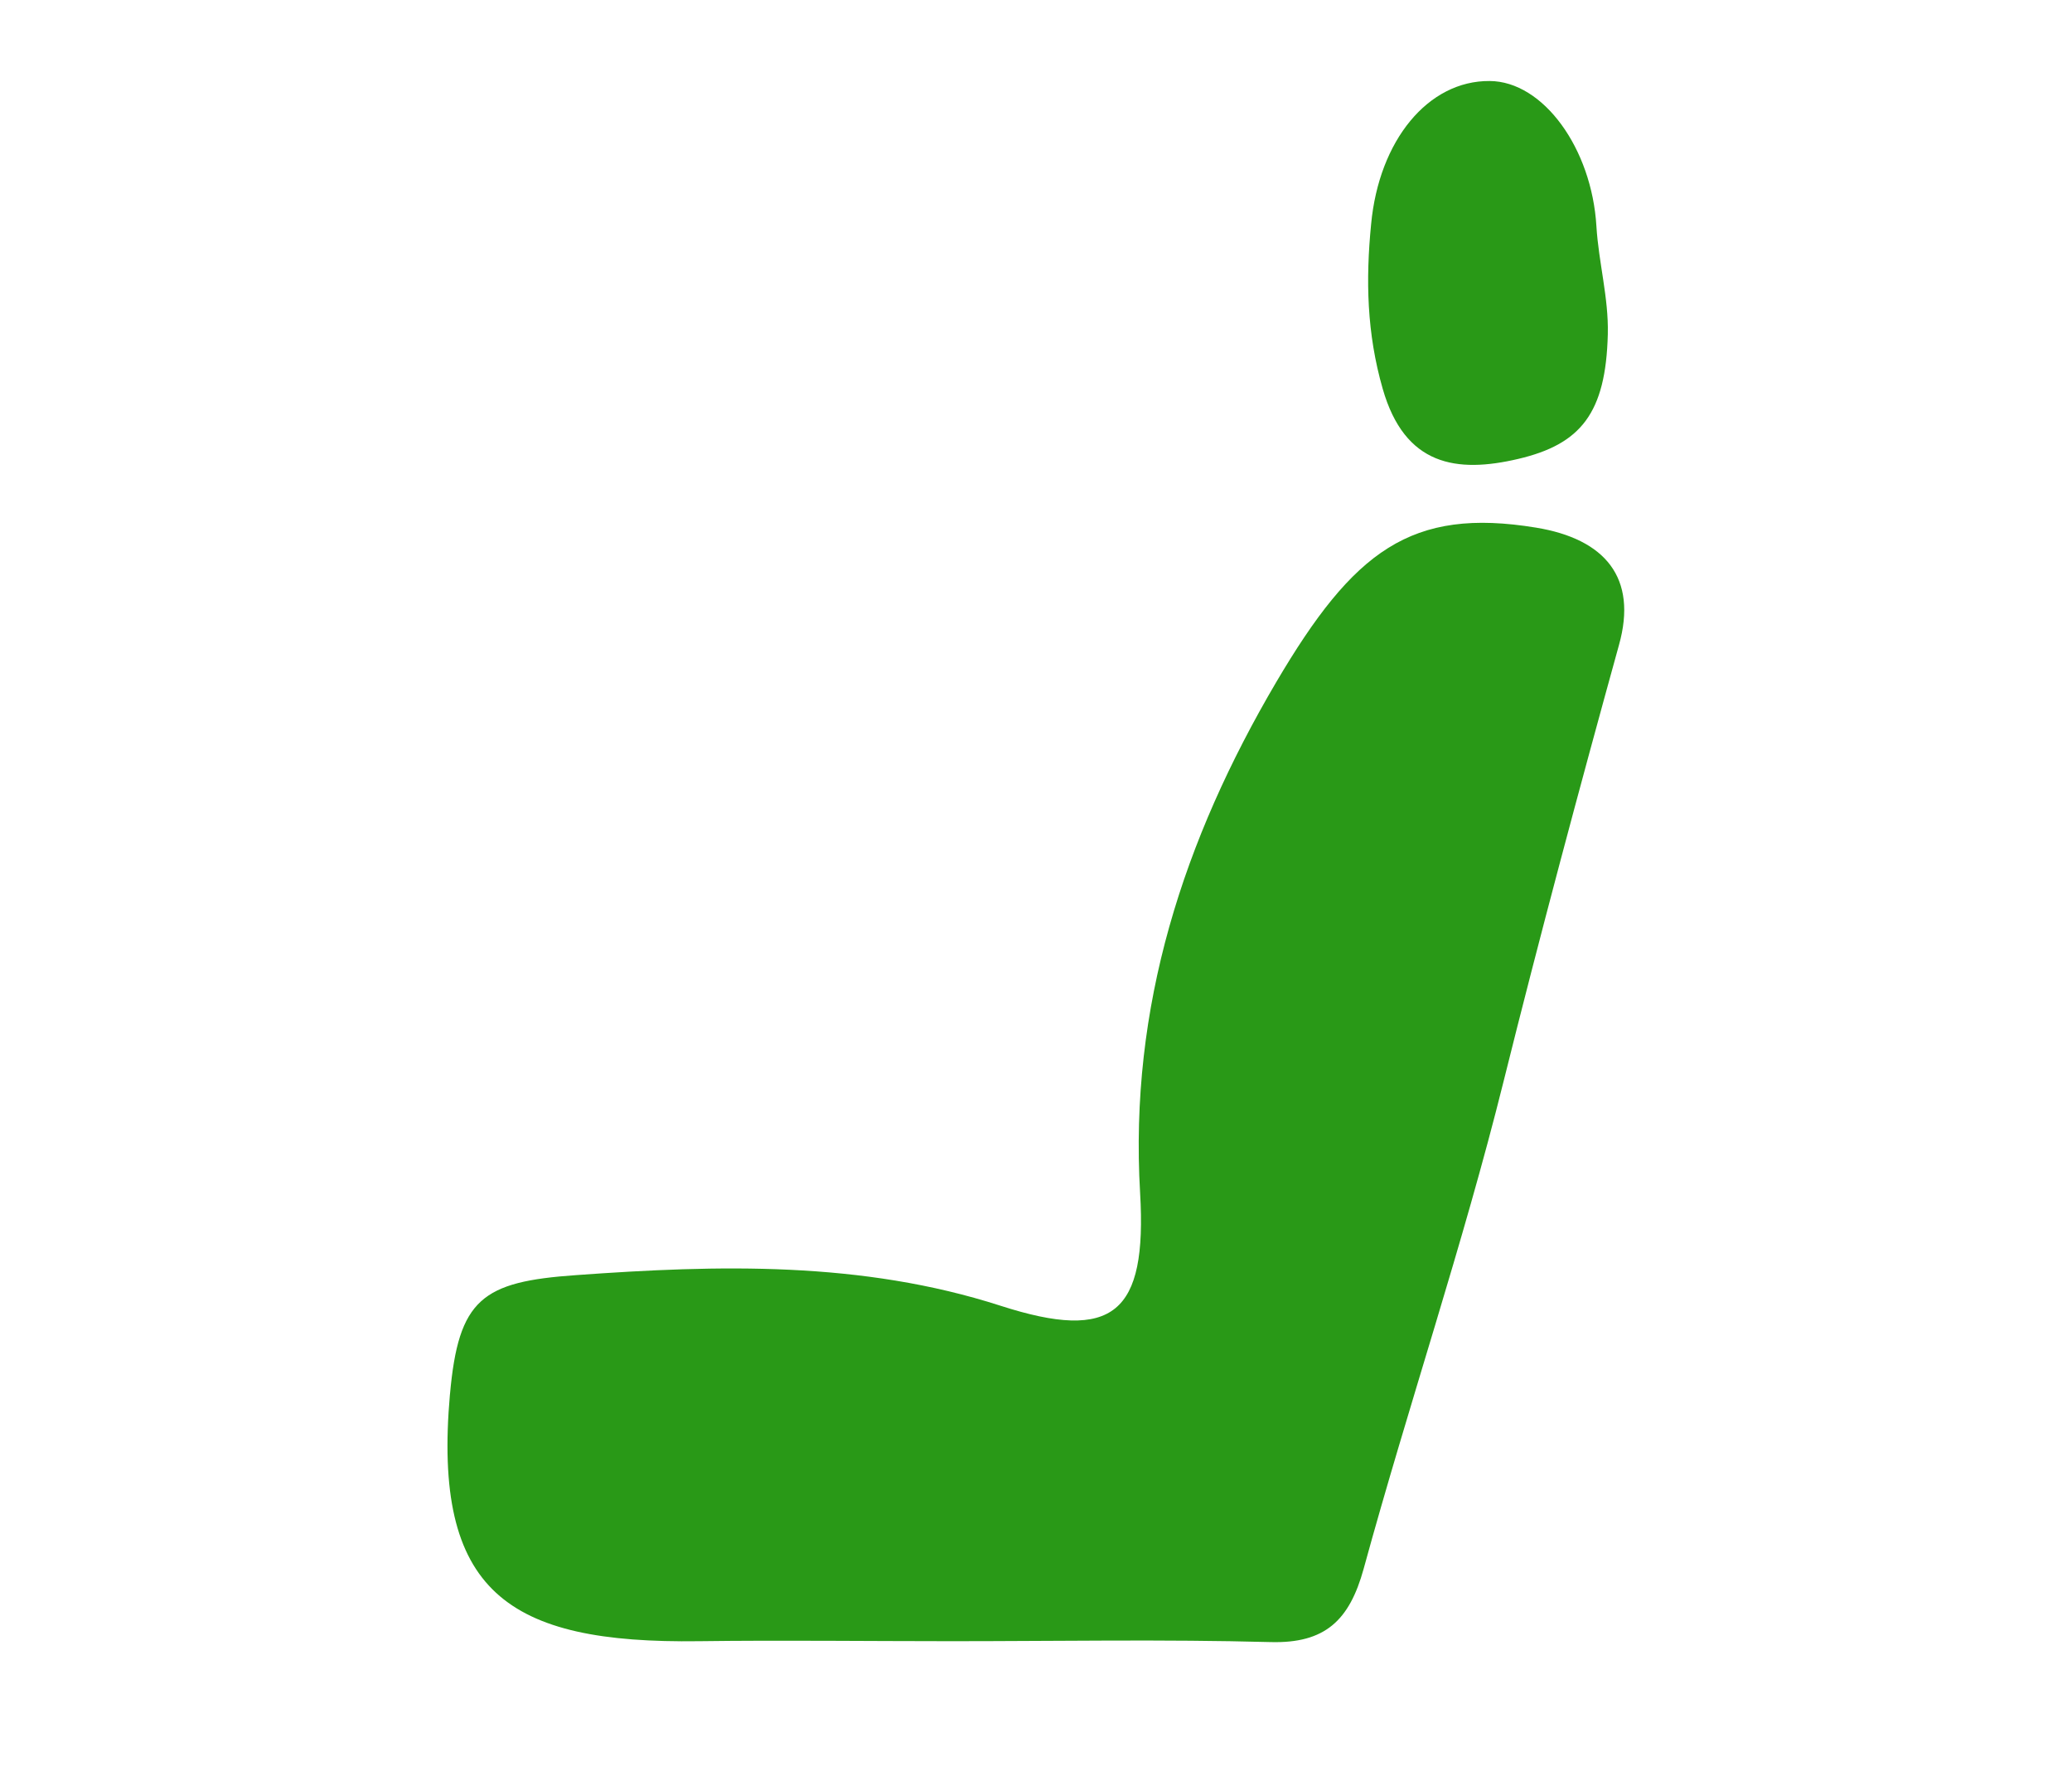
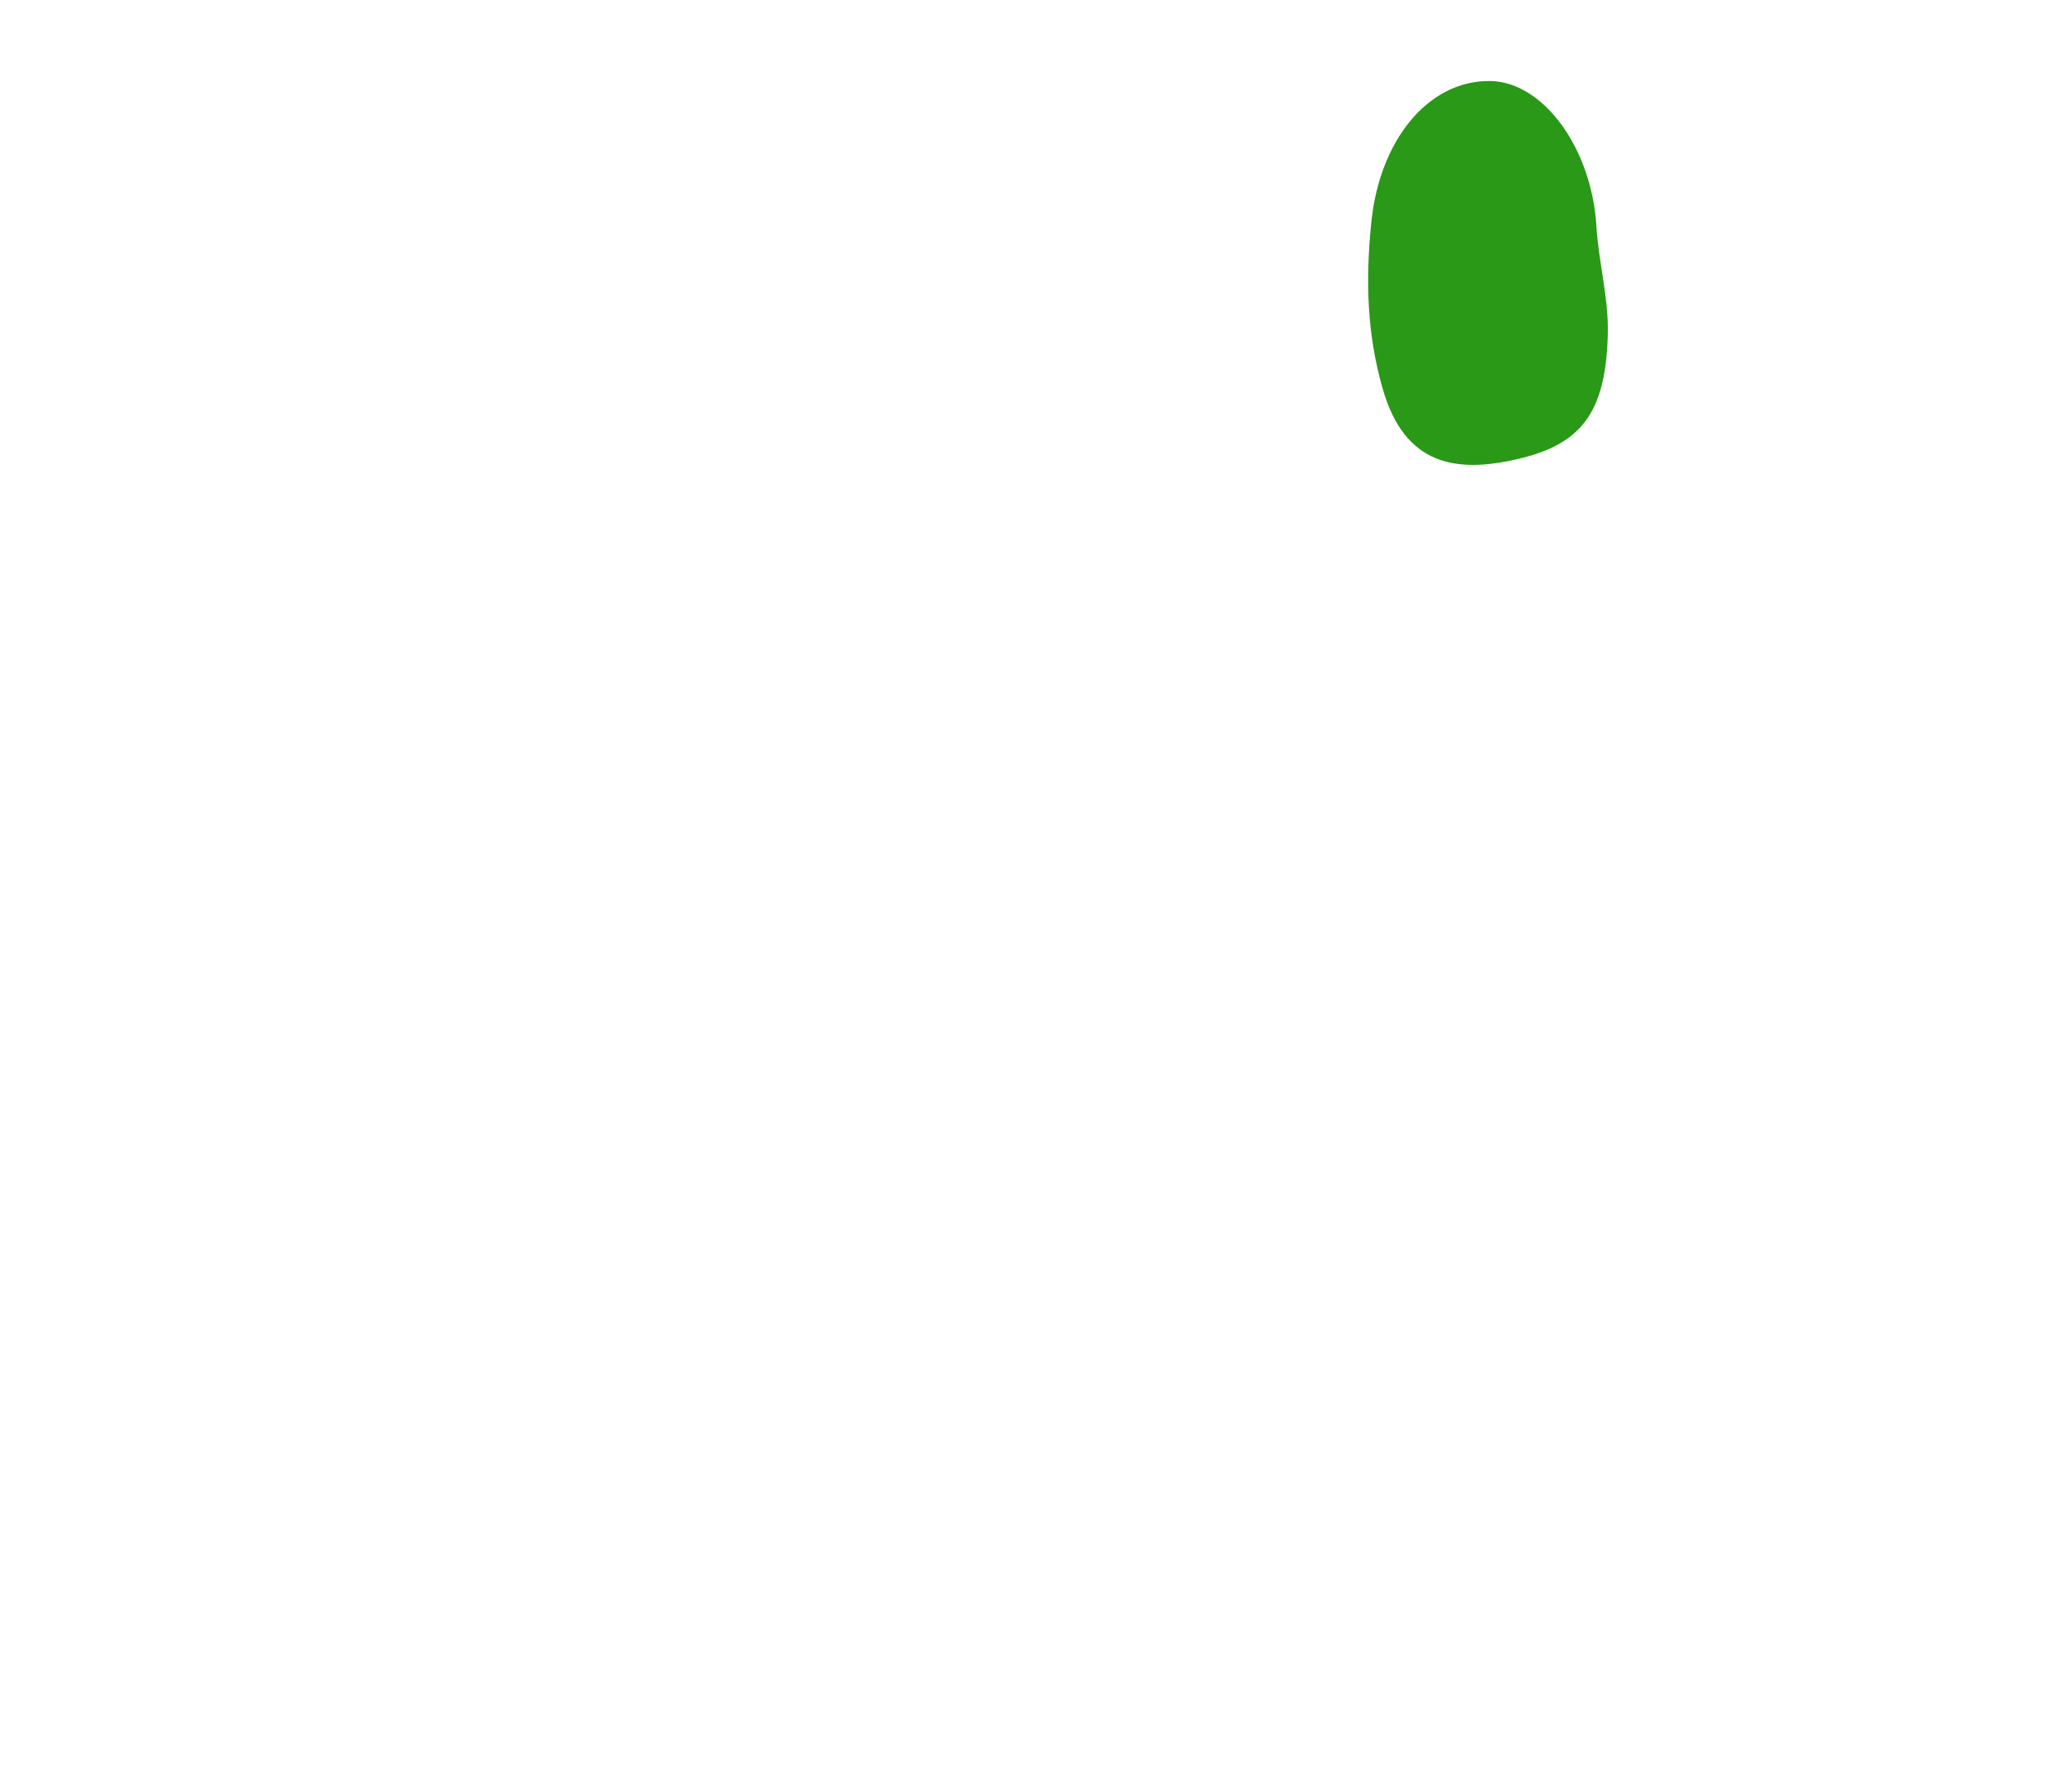
<svg xmlns="http://www.w3.org/2000/svg" id="_Čištění_interiérů" data-name="Čištění interiérů" viewBox="0 0 94.63 81.1">
  <defs>
    <style>
      .cls-1 {
        fill: #299917;
        fill-rule: evenodd;
      }
    </style>
  </defs>
-   <path class="cls-1" d="m20.55,63.69c.39-4.37,1.47-5.15,5.76-5.45,6.5-.47,13.03-.65,19.39,1.4,5.15,1.66,6.69.36,6.37-5.15-.5-8.52,1.98-16.13,6.22-23.34,3.53-5.99,6.15-7.99,11.87-7.05,3.15.52,4.64,2.29,3.78,5.36-1.83,6.62-3.61,13.26-5.27,19.93-1.86,7.48-4.35,14.81-6.39,22.26-.65,2.36-1.76,3.42-4.26,3.35-4.86-.13-9.72-.04-14.58-.04-3.84,0-7.68-.05-11.51,0-8.77.12-12.18-2.26-11.38-11.29ZM73.43,15.25c.04-1.64-.42-3.27-.52-4.91-.21-3.56-2.43-6.63-4.88-6.64-2.8-.02-5.05,2.7-5.41,6.54-.25,2.54-.2,4.98.53,7.52,1.01,3.52,3.38,3.86,6.19,3.2,2.85-.67,4-2.08,4.09-5.69Z" />
+   <path class="cls-1" d="m20.55,63.69ZM73.43,15.25c.04-1.64-.42-3.27-.52-4.91-.21-3.56-2.43-6.63-4.88-6.64-2.8-.02-5.05,2.7-5.41,6.54-.25,2.54-.2,4.98.53,7.52,1.01,3.52,3.38,3.86,6.19,3.2,2.85-.67,4-2.08,4.09-5.69Z" />
</svg>